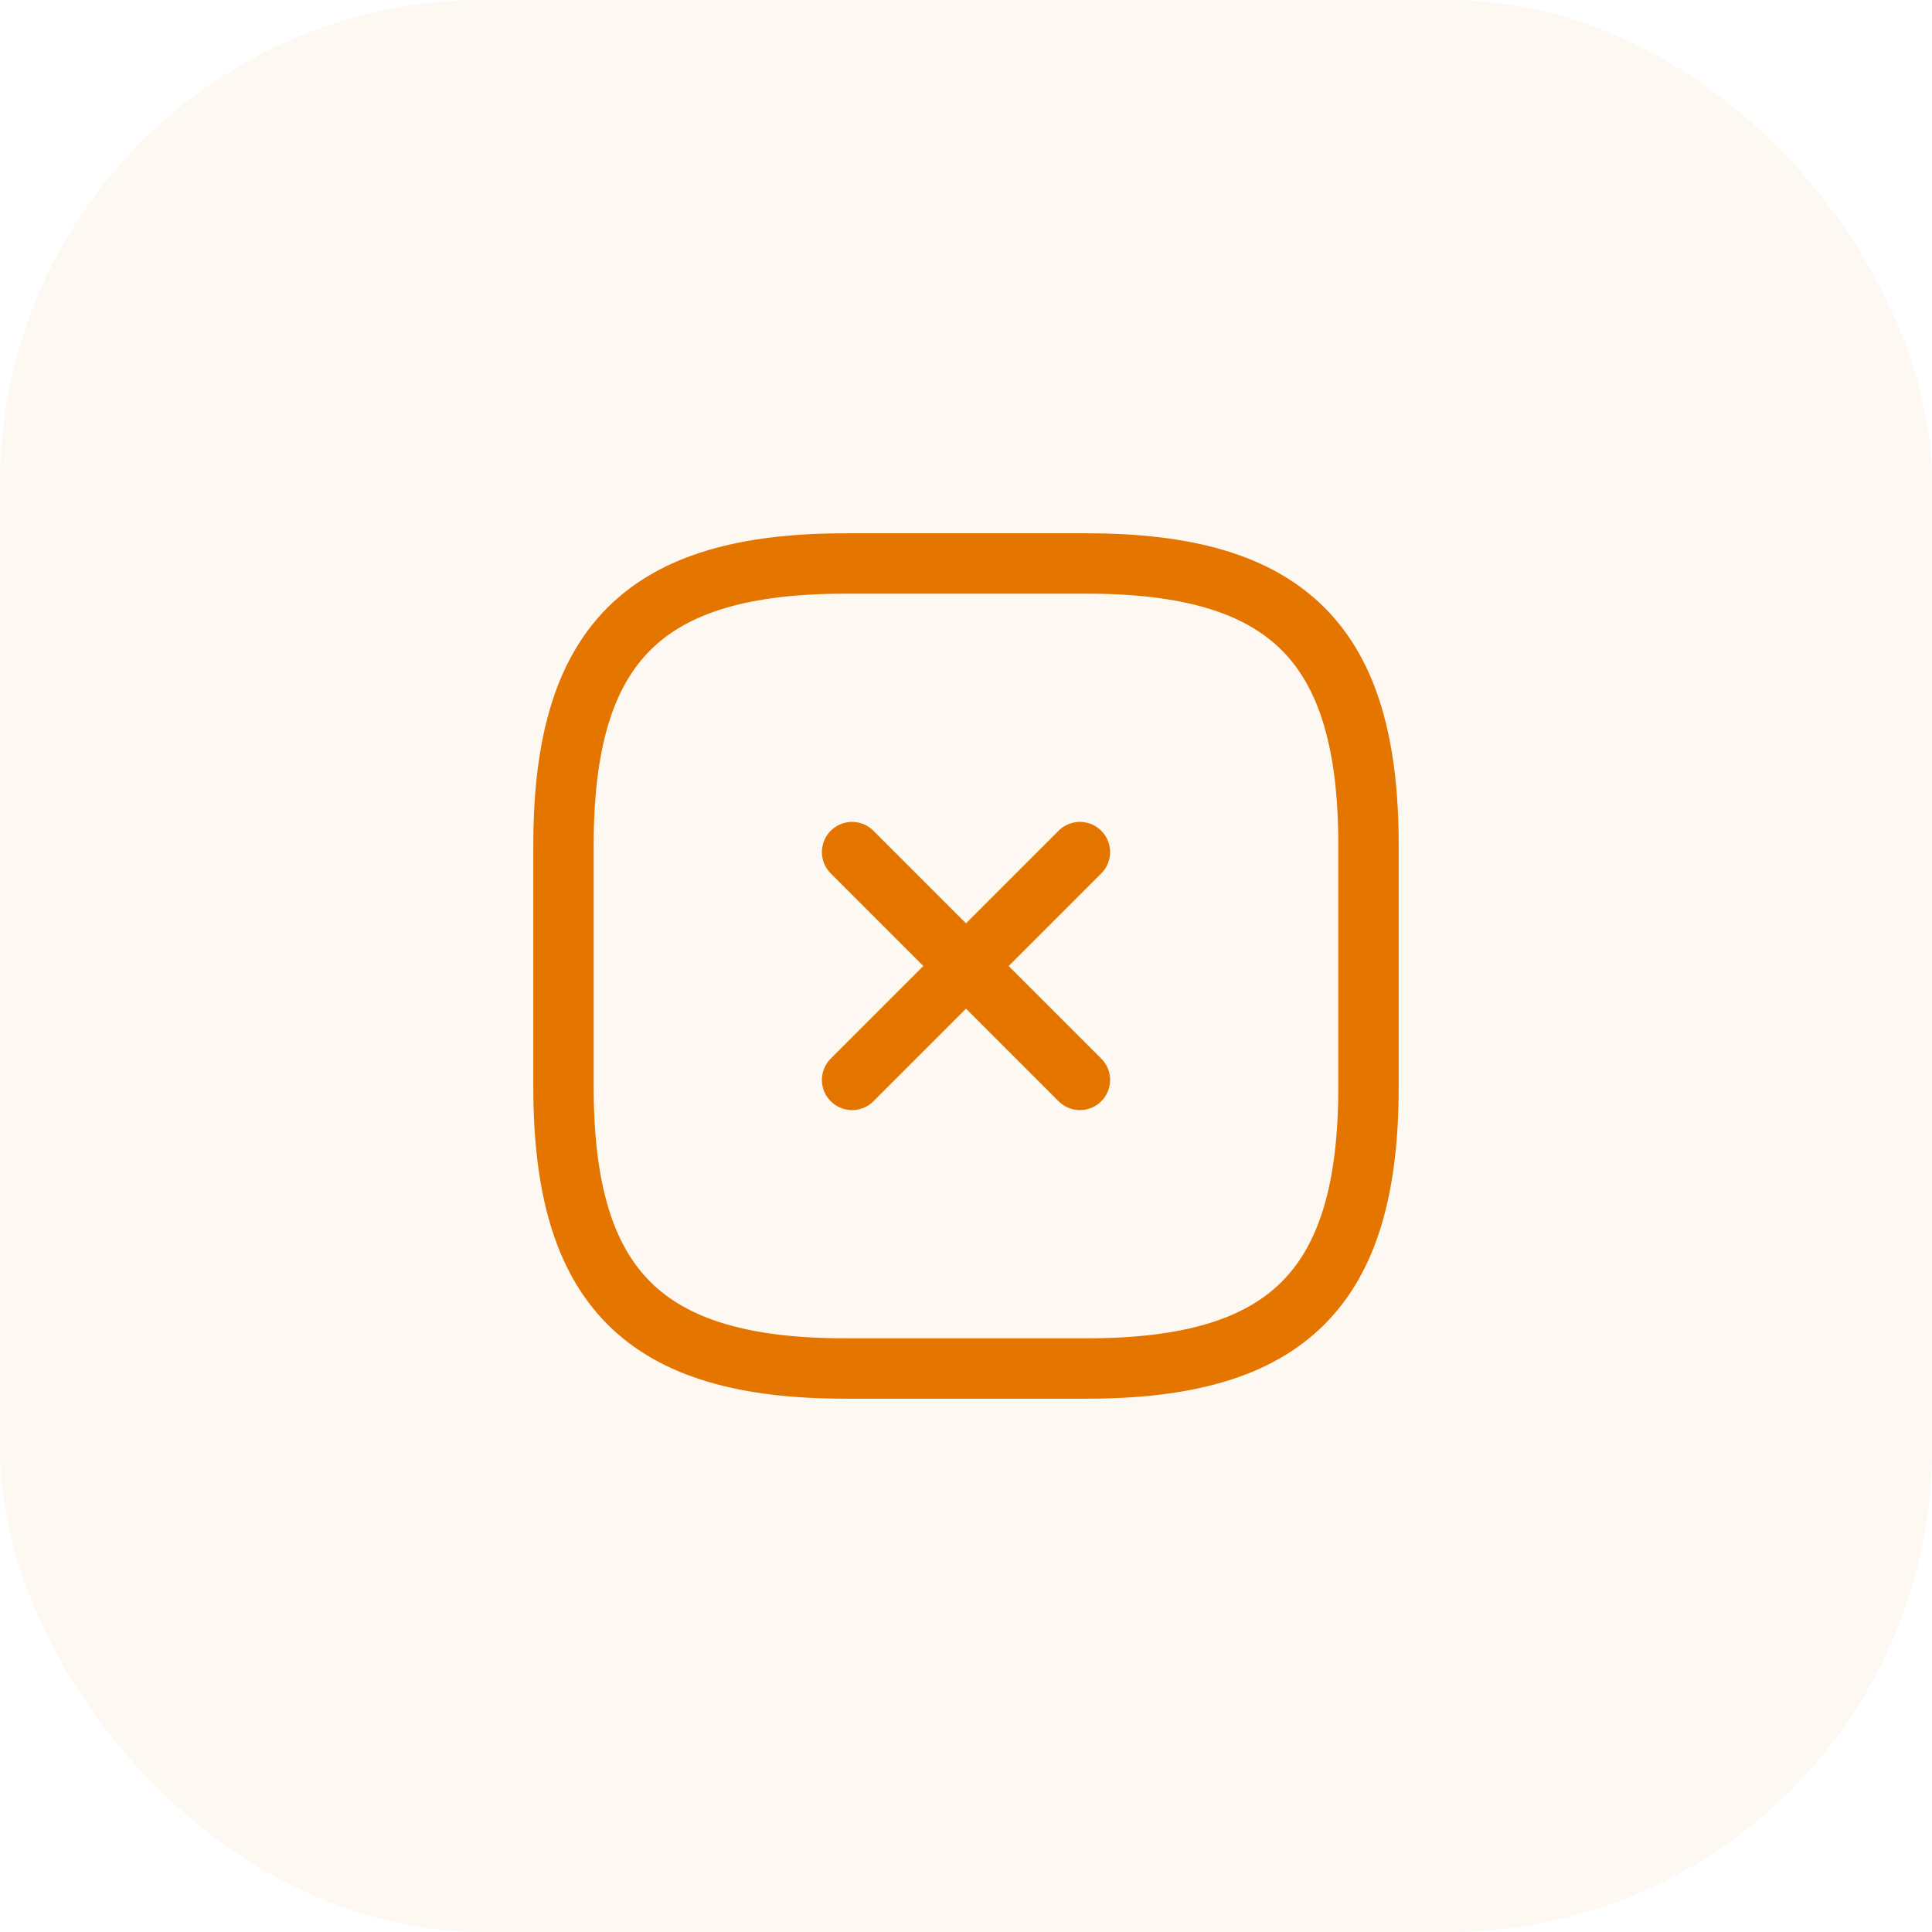
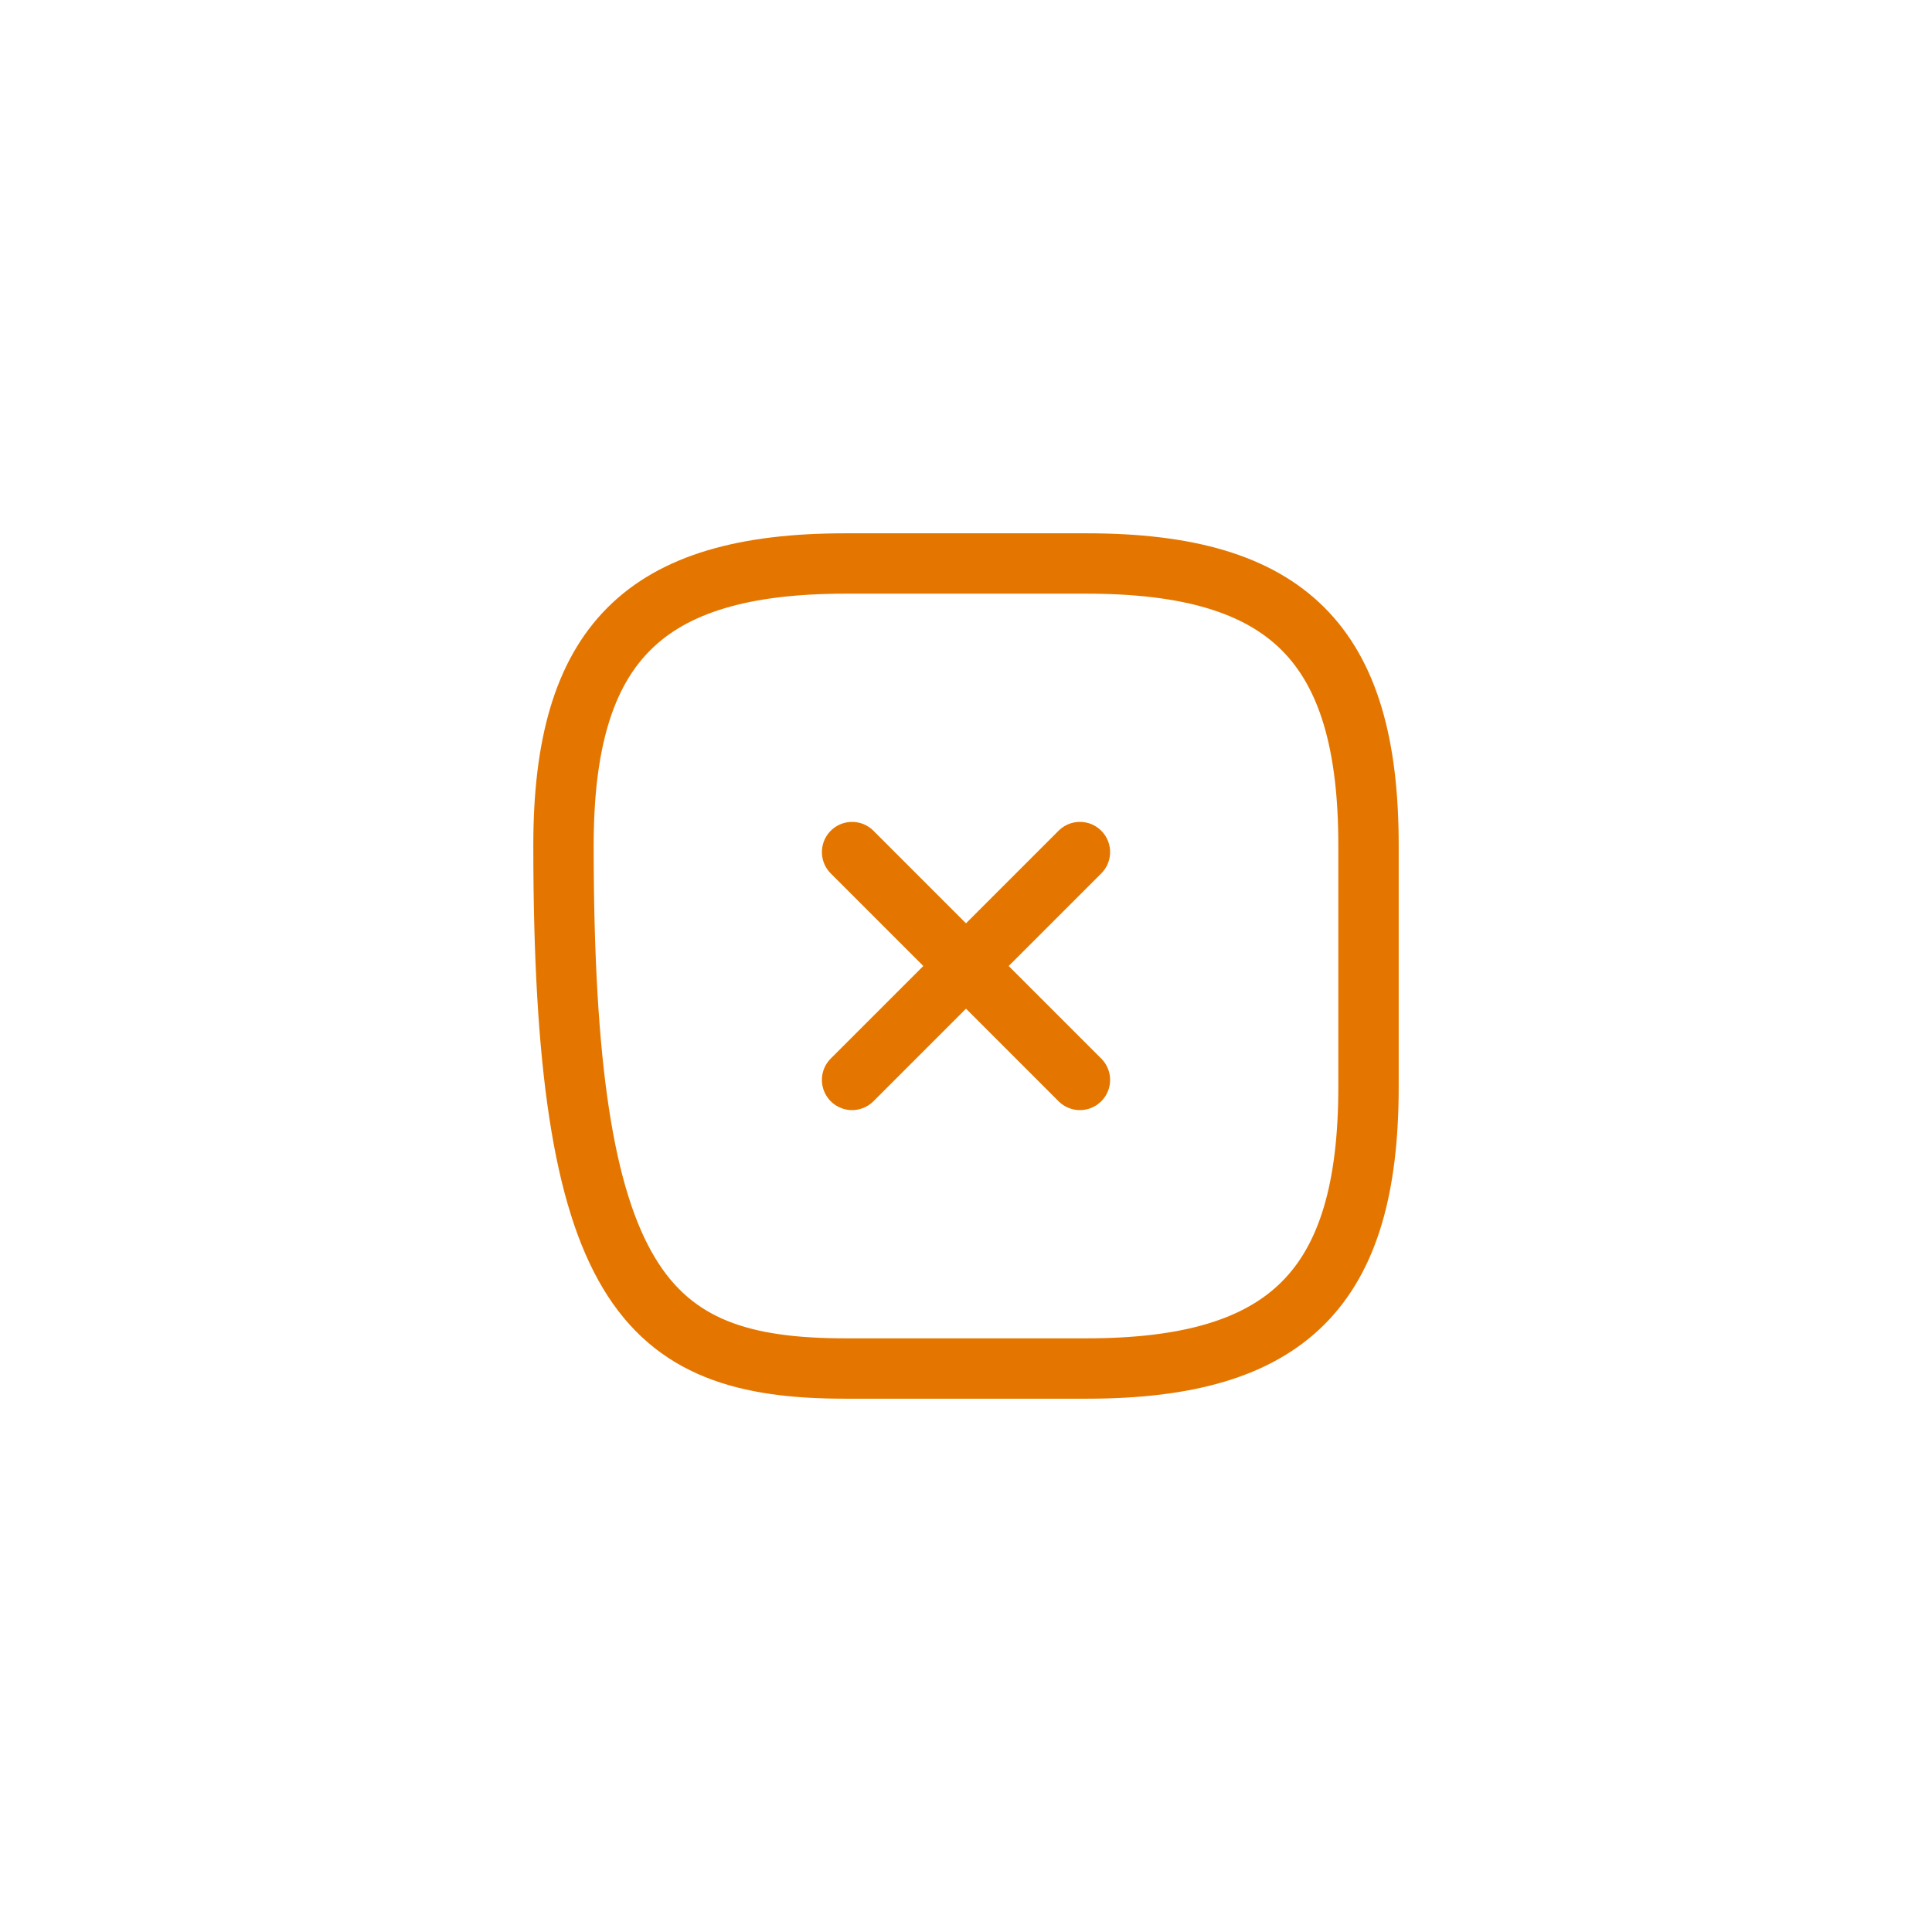
<svg xmlns="http://www.w3.org/2000/svg" width="80" height="80" viewBox="0 0 80 80" fill="none">
-   <rect width="80" height="80" rx="20" fill="#E47600" fill-opacity="0.05" />
  <path d="M35.283 44.717L44.717 35.283" stroke="#E47600" stroke-width="2.5" stroke-linecap="round" stroke-linejoin="round" />
  <path d="M44.717 44.717L35.283 35.283" stroke="#E47600" stroke-width="2.5" stroke-linecap="round" stroke-linejoin="round" />
-   <path d="M35 56.667H45C53.333 56.667 56.667 53.333 56.667 45V35C56.667 26.667 53.333 23.333 45 23.333H35C26.667 23.333 23.333 26.667 23.333 35V45C23.333 53.333 26.667 56.667 35 56.667Z" stroke="#E47600" stroke-width="2.5" stroke-linecap="round" stroke-linejoin="round" />
+   <path d="M35 56.667H45C53.333 56.667 56.667 53.333 56.667 45V35C56.667 26.667 53.333 23.333 45 23.333H35C26.667 23.333 23.333 26.667 23.333 35C23.333 53.333 26.667 56.667 35 56.667Z" stroke="#E47600" stroke-width="2.5" stroke-linecap="round" stroke-linejoin="round" />
</svg>